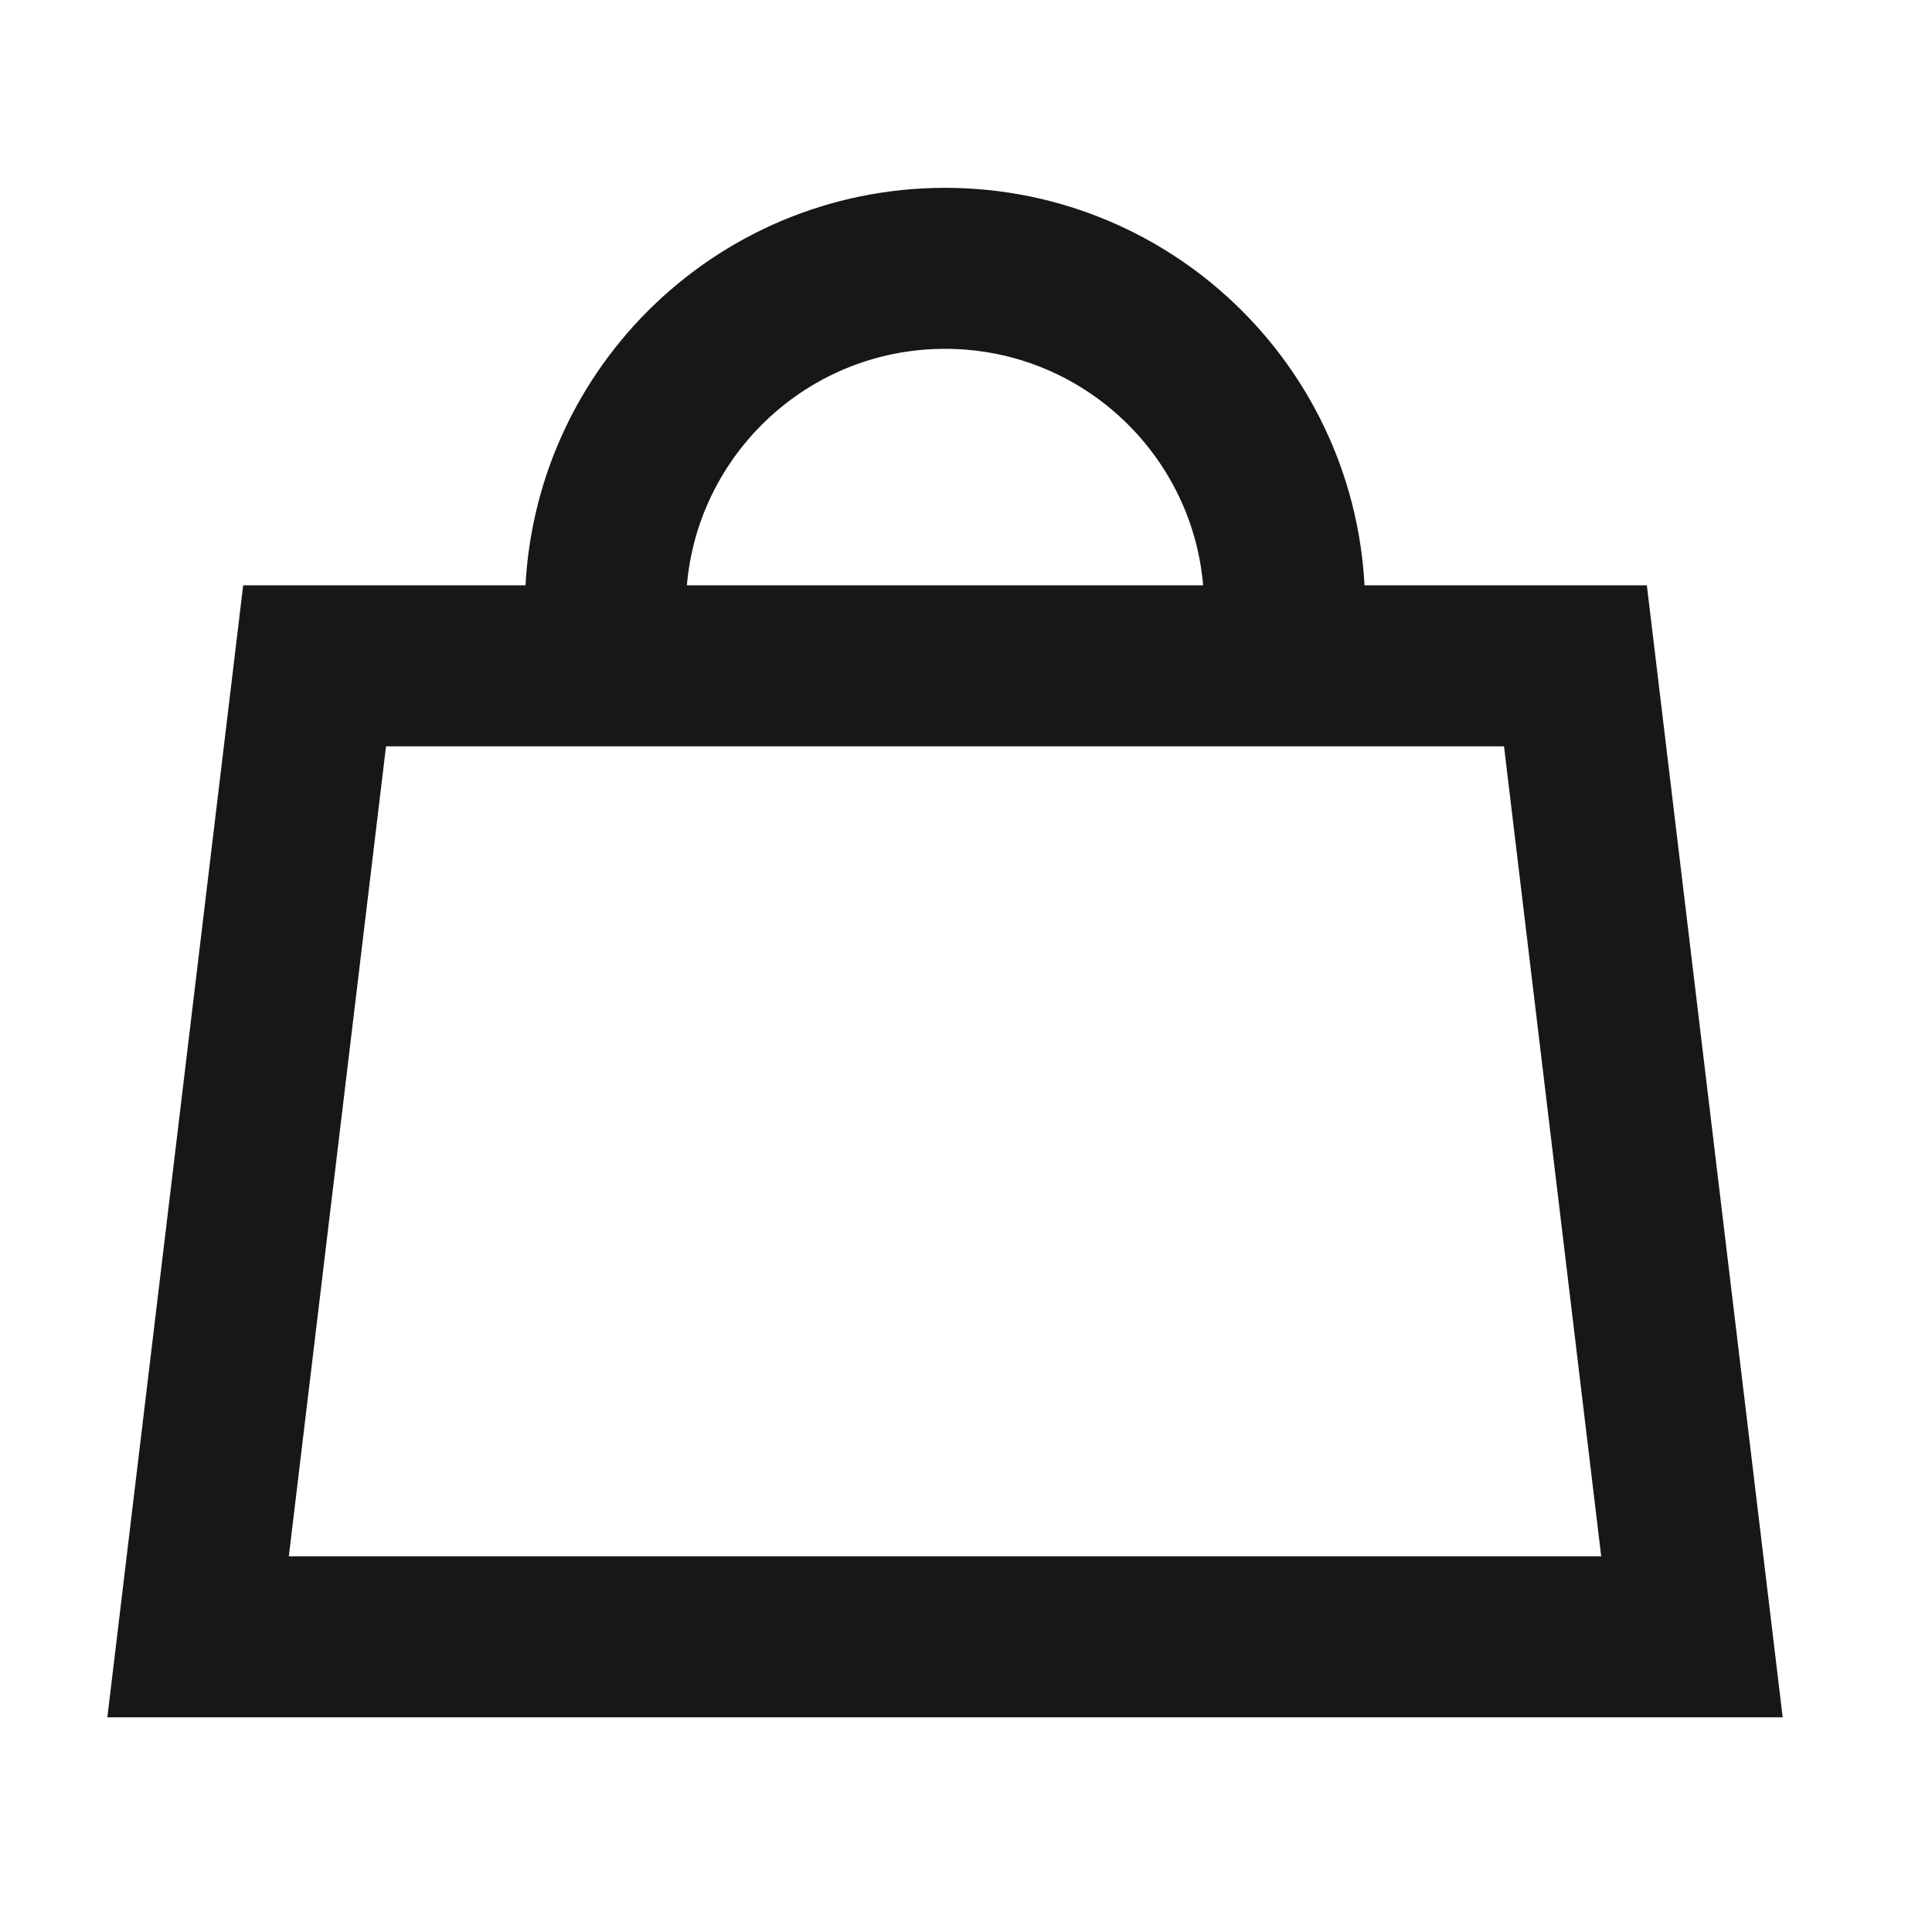
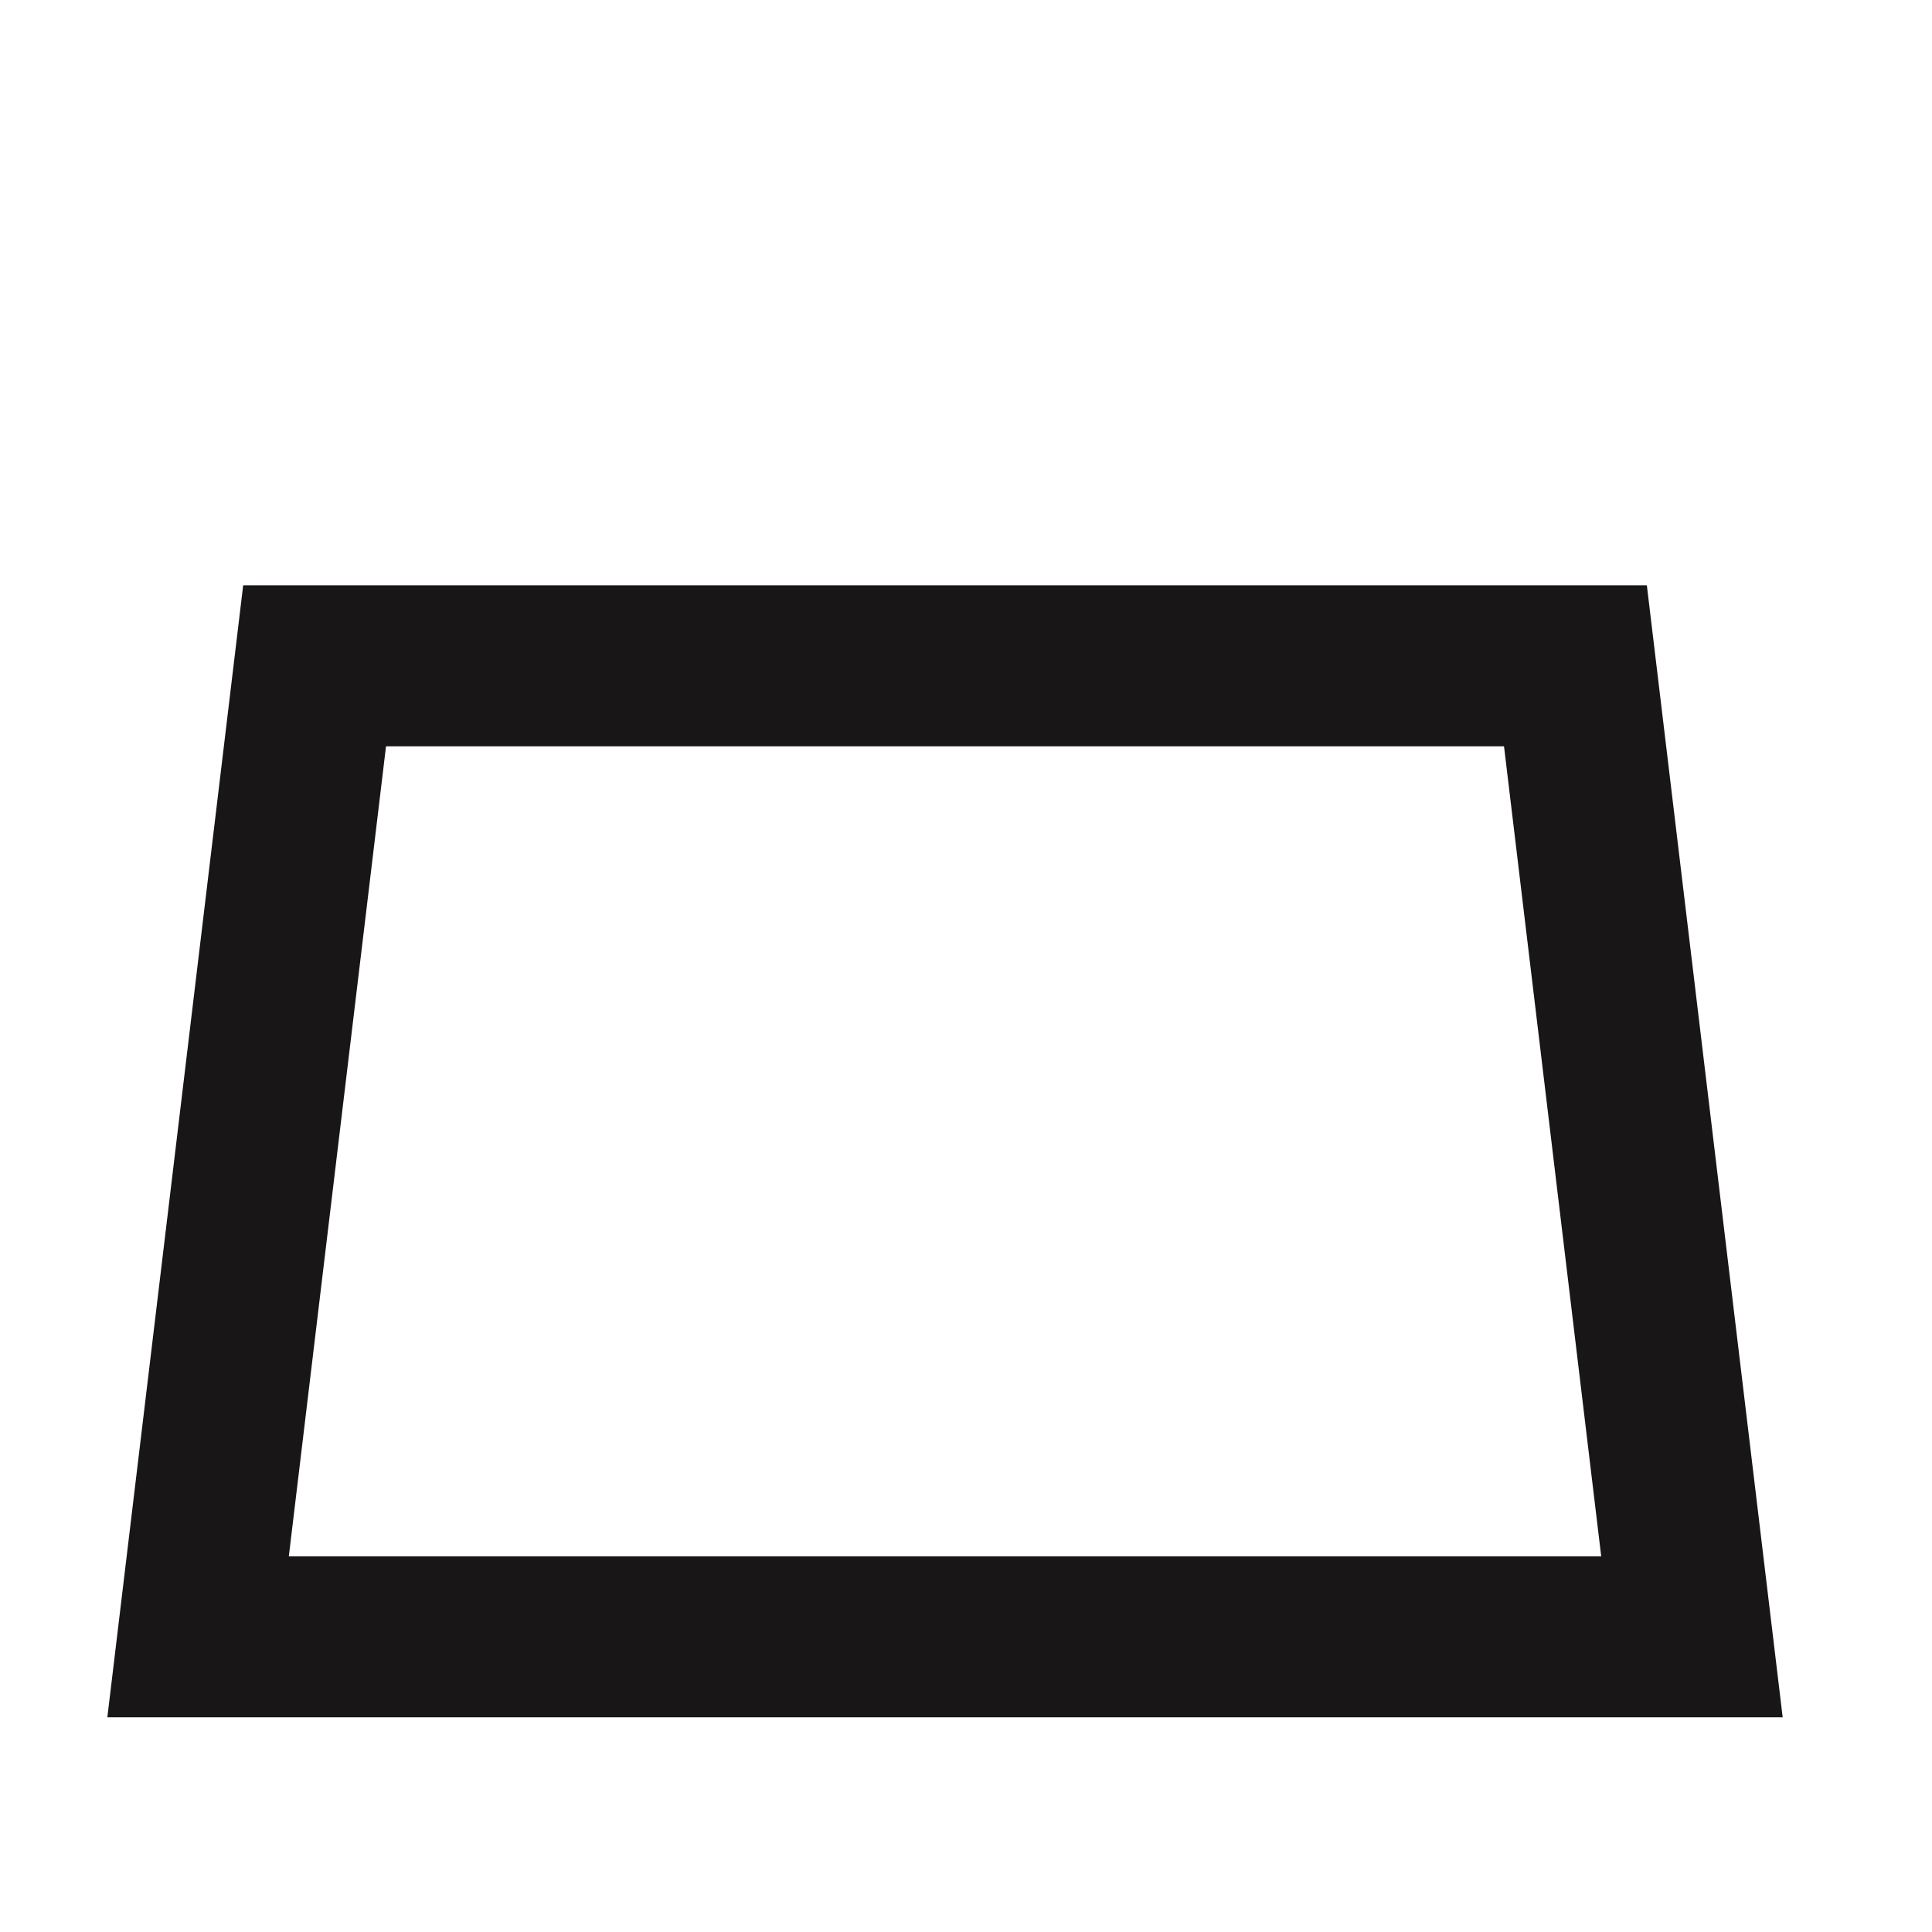
<svg xmlns="http://www.w3.org/2000/svg" width="36" height="36" viewBox="0 0 36 36" fill="none">
-   <path d="M11.281 13.437V11.328C11.281 7.833 14.114 5 17.609 5V5C21.104 5 23.937 7.833 23.937 11.328V13.437" stroke="#181616" stroke-width="3" />
  <path d="M3.691 30.5L5.862 12.407H29.356L31.527 30.5H3.691Z" stroke="#181616" stroke-width="3" />
</svg>